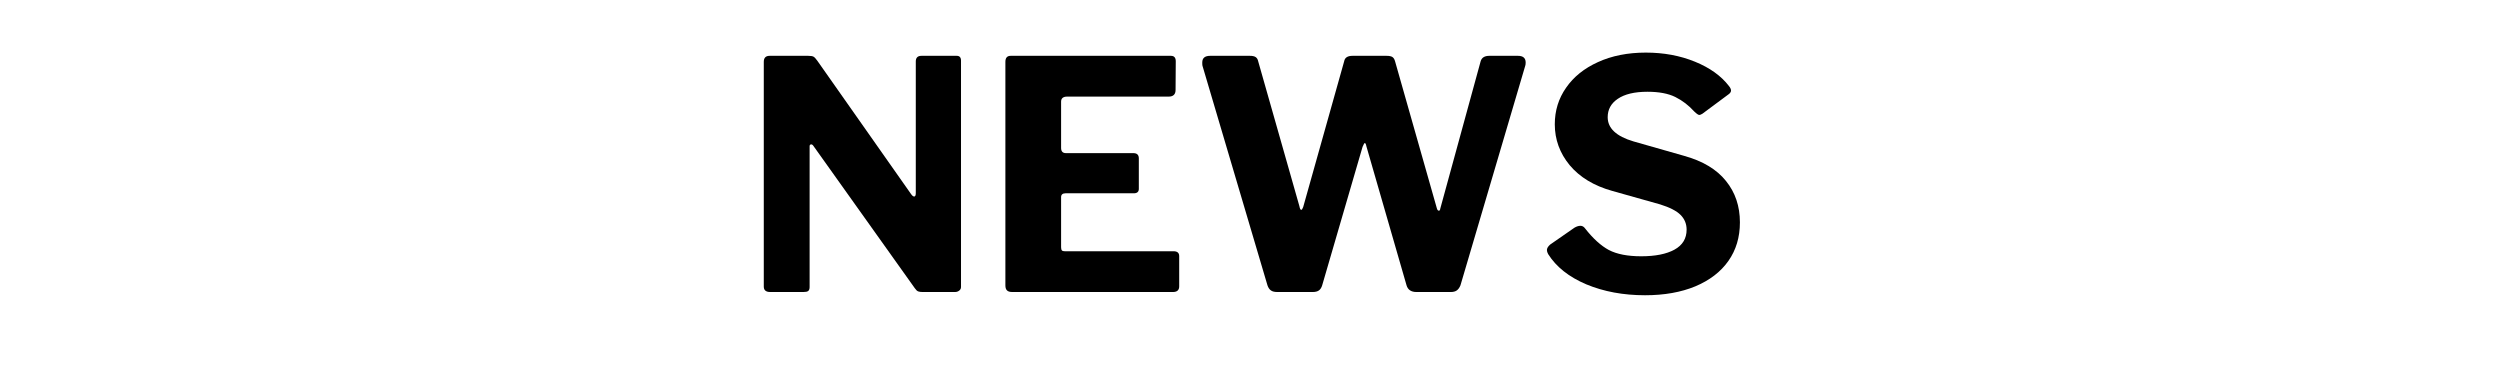
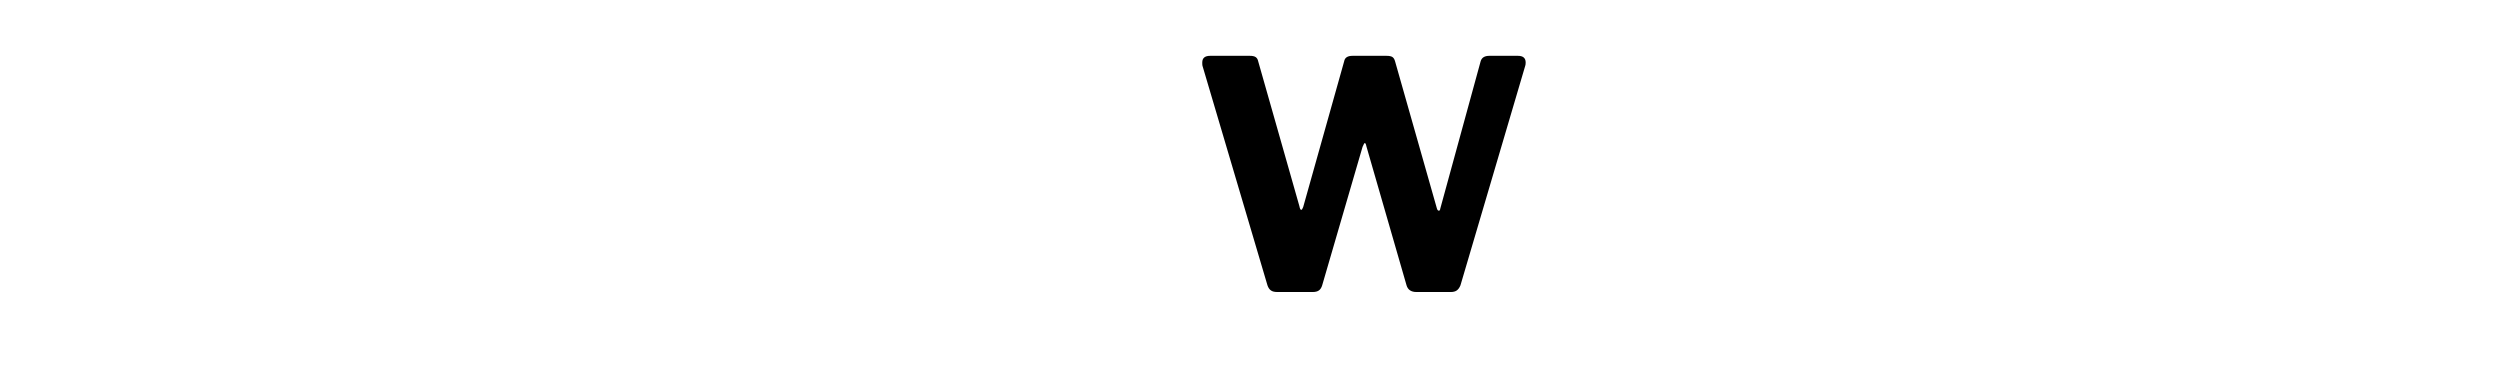
<svg xmlns="http://www.w3.org/2000/svg" width="258" zoomAndPan="magnify" viewBox="0 0 193.5 30" height="40" preserveAspectRatio="xMidYMid meet" version="1.2">
  <defs />
  <g id="5028679475">
    <g style="fill:#000000;fill-opacity:1;">
      <g transform="translate(57.398, 22.602)">
-         <path style="stroke:none" d="M 16.656 -18.281 C 16.875 -18.281 16.984 -18.156 16.984 -17.906 L 16.984 -0.391 C 16.984 -0.273 16.938 -0.18 16.844 -0.109 C 16.75 -0.035 16.641 0 16.516 0 L 14.016 0 C 13.867 0 13.754 -0.016 13.672 -0.047 C 13.586 -0.078 13.5 -0.16 13.406 -0.297 L 5.547 -11.328 C 5.484 -11.41 5.422 -11.441 5.359 -11.422 C 5.297 -11.41 5.266 -11.363 5.266 -11.281 L 5.266 -0.375 C 5.266 -0.238 5.227 -0.141 5.156 -0.078 C 5.082 -0.023 4.957 0 4.781 0 L 2.219 0 C 1.883 0 1.719 -0.141 1.719 -0.422 L 1.719 -17.812 C 1.719 -18.125 1.867 -18.281 2.172 -18.281 L 5.156 -18.281 C 5.352 -18.281 5.488 -18.258 5.562 -18.219 C 5.645 -18.176 5.742 -18.07 5.859 -17.906 L 13.109 -7.594 C 13.203 -7.457 13.285 -7.391 13.359 -7.391 C 13.441 -7.391 13.484 -7.477 13.484 -7.656 L 13.484 -17.844 C 13.484 -18.133 13.629 -18.281 13.922 -18.281 Z M 16.656 -18.281 " />
-       </g>
+         </g>
    </g>
    <g style="fill:#000000;fill-opacity:1;">
      <g transform="translate(76.098, 22.602)">
-         <path style="stroke:none" d="M 1.719 -17.812 C 1.719 -18.125 1.852 -18.281 2.125 -18.281 L 14.531 -18.281 C 14.781 -18.281 14.906 -18.141 14.906 -17.859 L 14.891 -15.641 C 14.891 -15.297 14.711 -15.125 14.359 -15.125 L 6.5 -15.125 C 6.188 -15.125 6.031 -14.992 6.031 -14.734 L 6.031 -11.156 C 6.031 -10.883 6.156 -10.75 6.406 -10.75 L 11.625 -10.75 C 11.906 -10.75 12.047 -10.613 12.047 -10.344 L 12.047 -7.984 C 12.047 -7.754 11.914 -7.641 11.656 -7.641 L 6.375 -7.641 C 6.145 -7.641 6.031 -7.539 6.031 -7.344 L 6.031 -3.469 C 6.031 -3.352 6.051 -3.27 6.094 -3.219 C 6.133 -3.176 6.207 -3.156 6.312 -3.156 L 14.734 -3.156 C 15.023 -3.156 15.172 -3.031 15.172 -2.781 L 15.172 -0.438 C 15.172 -0.145 15.008 0 14.688 0 L 2.266 0 C 2.066 0 1.926 -0.039 1.844 -0.125 C 1.758 -0.207 1.719 -0.336 1.719 -0.516 Z M 1.719 -17.812 " />
-       </g>
+         </g>
    </g>
    <g style="fill:#000000;fill-opacity:1;">
      <g transform="translate(92.211, 22.602)">
        <path style="stroke:none" d="M 25.281 -18.281 C 25.676 -18.281 25.875 -18.109 25.875 -17.766 C 25.875 -17.648 25.863 -17.566 25.844 -17.516 L 20.828 -0.516 C 20.754 -0.336 20.66 -0.207 20.547 -0.125 C 20.43 -0.039 20.273 0 20.078 0 L 17.422 0 C 17.016 0 16.758 -0.172 16.656 -0.516 L 13.547 -11.281 C 13.516 -11.445 13.473 -11.531 13.422 -11.531 C 13.391 -11.531 13.332 -11.43 13.25 -11.234 L 10.125 -0.516 C 10.07 -0.336 9.988 -0.207 9.875 -0.125 C 9.758 -0.039 9.598 0 9.391 0 L 6.656 0 C 6.438 0 6.27 -0.039 6.156 -0.125 C 6.039 -0.207 5.953 -0.336 5.891 -0.516 L 0.859 -17.516 C 0.848 -17.566 0.844 -17.648 0.844 -17.766 C 0.844 -18.109 1.047 -18.281 1.453 -18.281 L 4.531 -18.281 C 4.727 -18.281 4.875 -18.25 4.969 -18.188 C 5.07 -18.125 5.141 -18.016 5.172 -17.859 L 8.359 -6.656 C 8.398 -6.457 8.445 -6.359 8.5 -6.359 C 8.551 -6.359 8.602 -6.43 8.656 -6.578 L 11.828 -17.859 C 11.879 -18.141 12.094 -18.281 12.469 -18.281 L 15.109 -18.281 C 15.316 -18.281 15.469 -18.25 15.562 -18.188 C 15.656 -18.125 15.723 -18.016 15.766 -17.859 L 19 -6.484 C 19.031 -6.367 19.078 -6.305 19.141 -6.297 C 19.211 -6.285 19.254 -6.336 19.266 -6.453 L 22.391 -17.859 C 22.473 -18.141 22.695 -18.281 23.062 -18.281 Z M 25.281 -18.281 " />
      </g>
    </g>
    <g style="fill:#000000;fill-opacity:1;">
      <g transform="translate(118.919, 22.602)">
-         <path style="stroke:none" d="M 12.219 -13.969 C 11.789 -14.445 11.301 -14.82 10.75 -15.094 C 10.207 -15.363 9.488 -15.5 8.594 -15.5 C 7.594 -15.5 6.828 -15.316 6.297 -14.953 C 5.773 -14.598 5.516 -14.125 5.516 -13.531 C 5.516 -12.676 6.18 -12.051 7.516 -11.656 L 11.406 -10.547 C 12.875 -10.141 13.961 -9.488 14.672 -8.594 C 15.391 -7.707 15.75 -6.641 15.75 -5.391 C 15.75 -4.242 15.453 -3.25 14.859 -2.406 C 14.266 -1.562 13.41 -0.906 12.297 -0.438 C 11.191 0.02 9.895 0.25 8.406 0.25 C 6.727 0.25 5.211 -0.031 3.859 -0.594 C 2.516 -1.164 1.531 -1.945 0.906 -2.938 C 0.844 -3.051 0.812 -3.156 0.812 -3.25 C 0.812 -3.383 0.895 -3.523 1.062 -3.672 L 2.953 -4.984 C 3.117 -5.078 3.27 -5.125 3.406 -5.125 C 3.551 -5.125 3.672 -5.055 3.766 -4.922 C 4.379 -4.141 4.992 -3.582 5.609 -3.25 C 6.234 -2.926 7.066 -2.766 8.109 -2.766 C 9.203 -2.766 10.062 -2.938 10.688 -3.281 C 11.312 -3.625 11.625 -4.141 11.625 -4.828 C 11.625 -5.273 11.469 -5.656 11.156 -5.969 C 10.844 -6.281 10.316 -6.551 9.578 -6.781 L 5.859 -7.828 C 4.453 -8.223 3.359 -8.883 2.578 -9.812 C 1.805 -10.75 1.422 -11.805 1.422 -12.984 C 1.422 -14.035 1.711 -14.977 2.297 -15.812 C 2.879 -16.656 3.703 -17.316 4.766 -17.797 C 5.836 -18.285 7.07 -18.531 8.469 -18.531 C 9.852 -18.531 11.117 -18.297 12.266 -17.828 C 13.422 -17.359 14.301 -16.727 14.906 -15.938 C 15.008 -15.812 15.062 -15.695 15.062 -15.594 C 15.062 -15.5 15.008 -15.41 14.906 -15.328 L 12.844 -13.797 C 12.738 -13.734 12.66 -13.703 12.609 -13.703 C 12.535 -13.703 12.406 -13.789 12.219 -13.969 Z M 12.219 -13.969 " />
-       </g>
+         </g>
    </g>
  </g>
</svg>